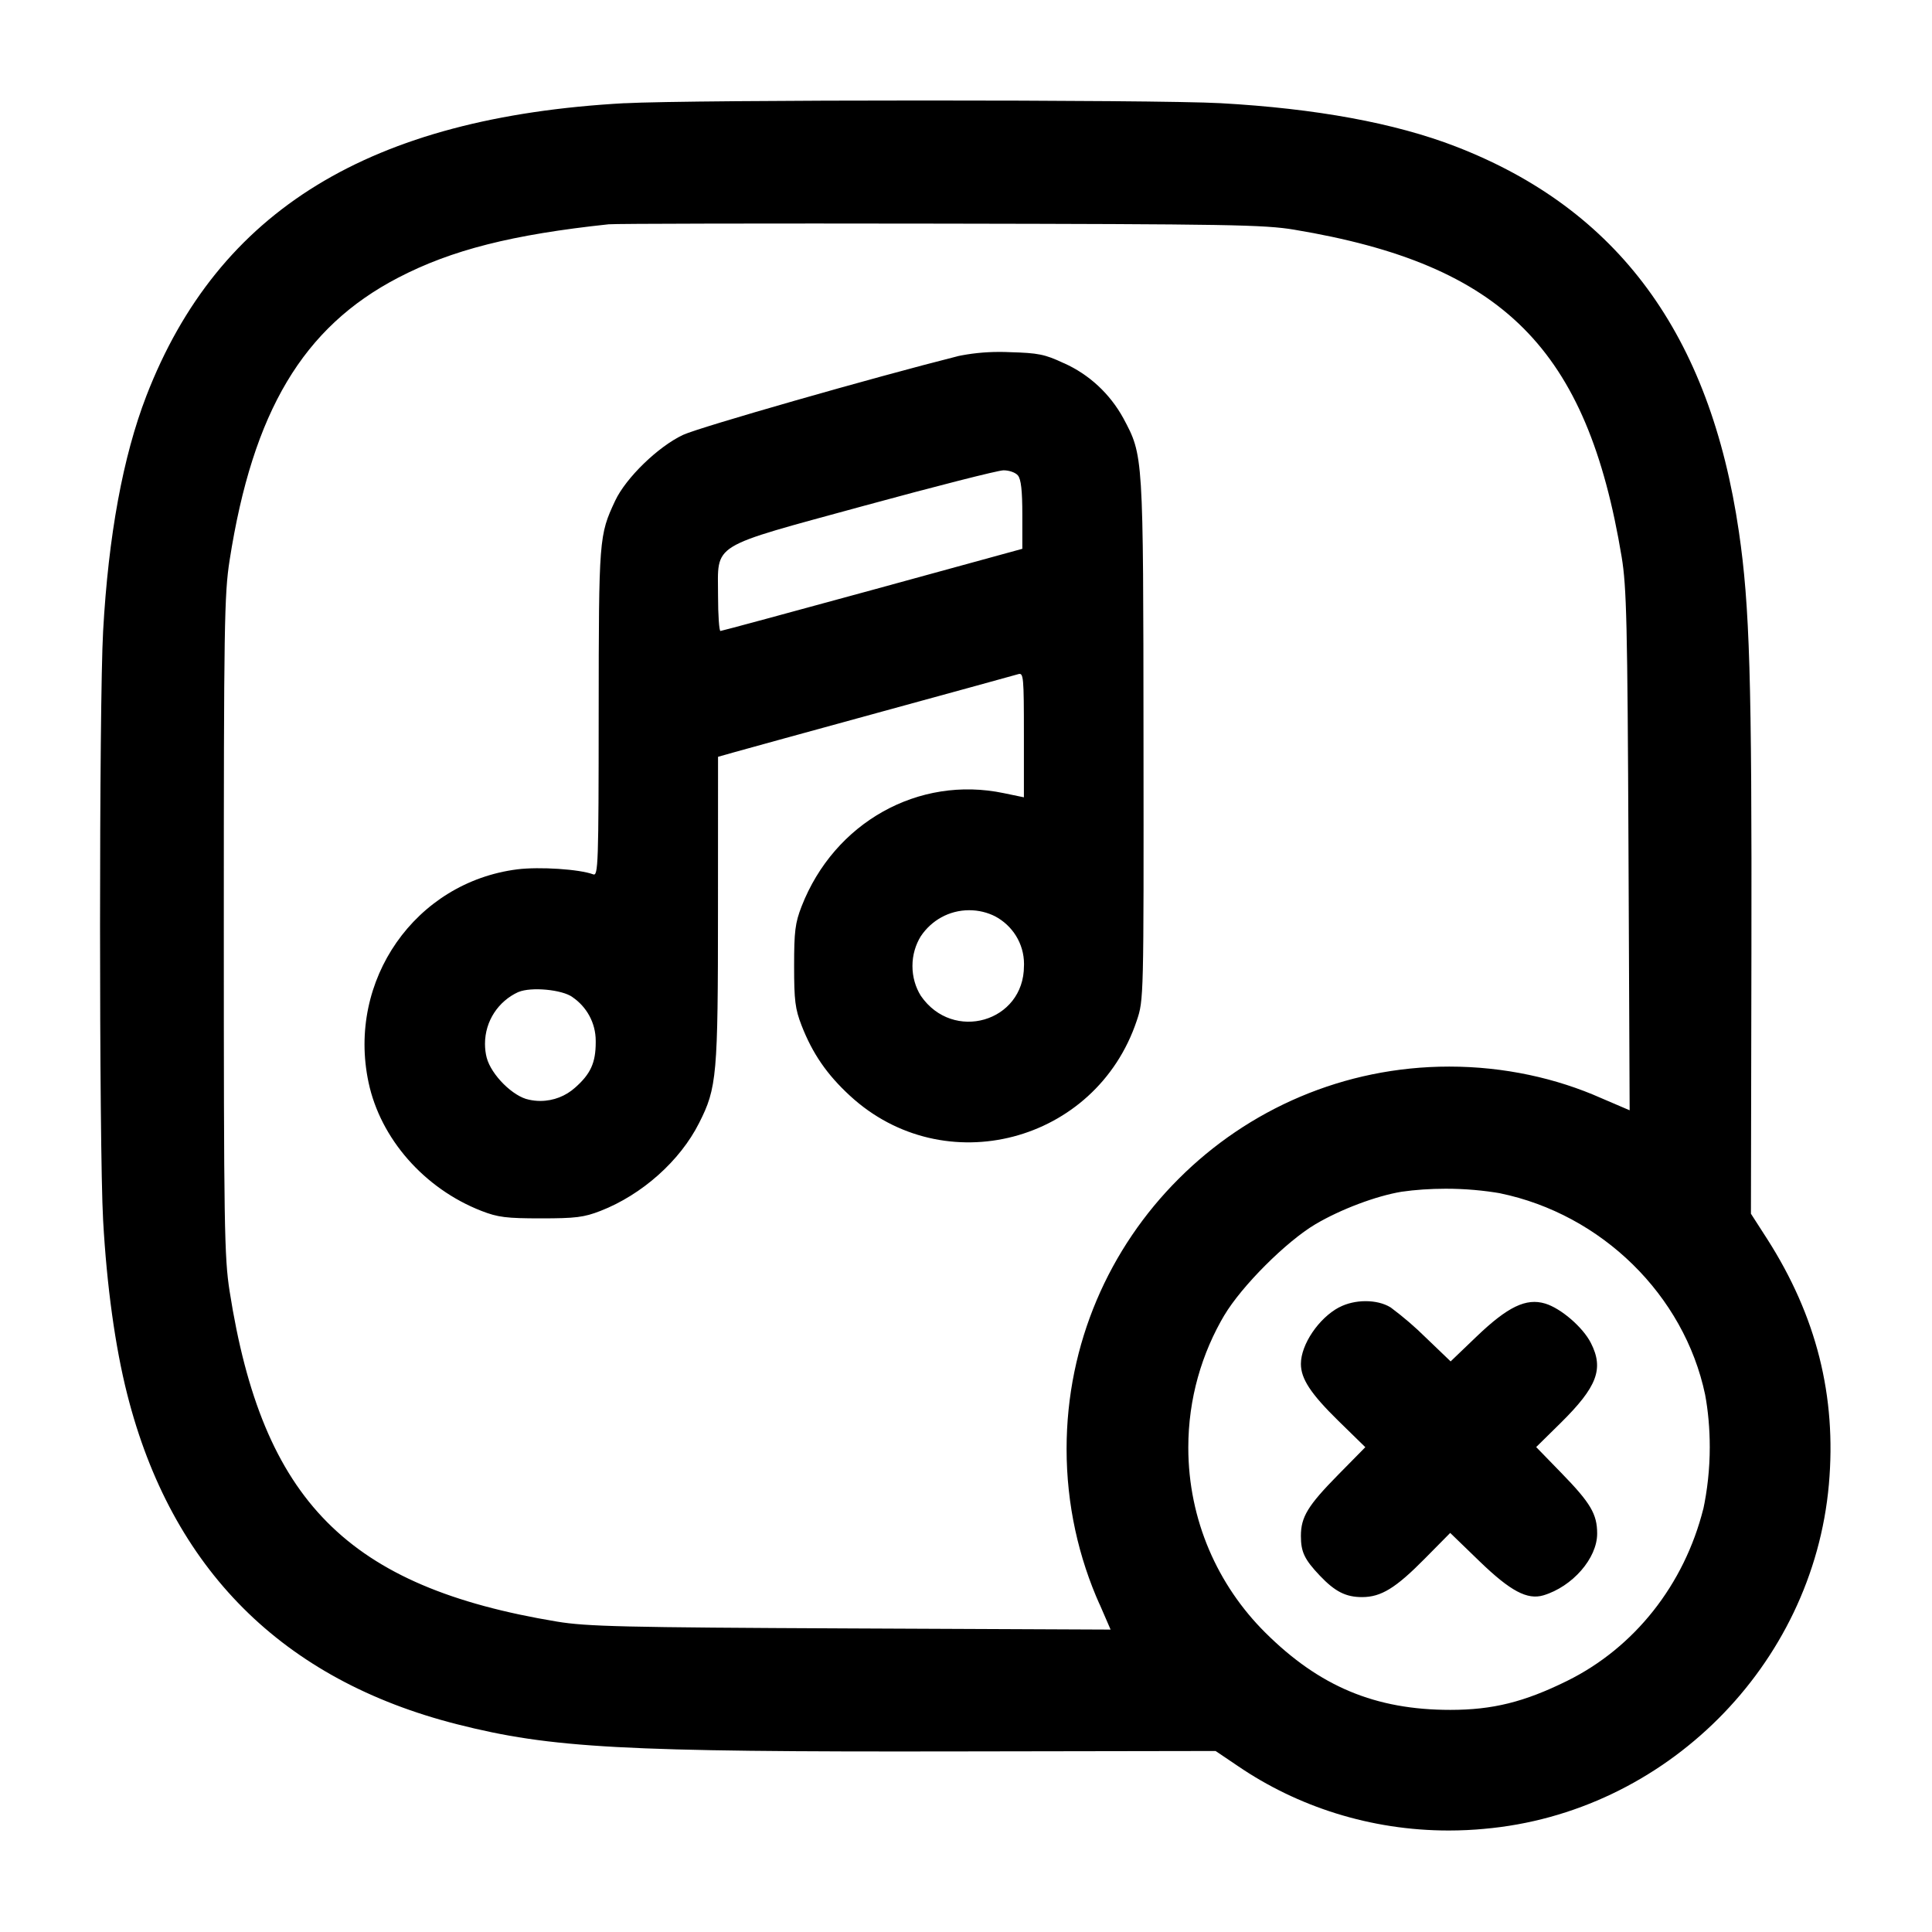
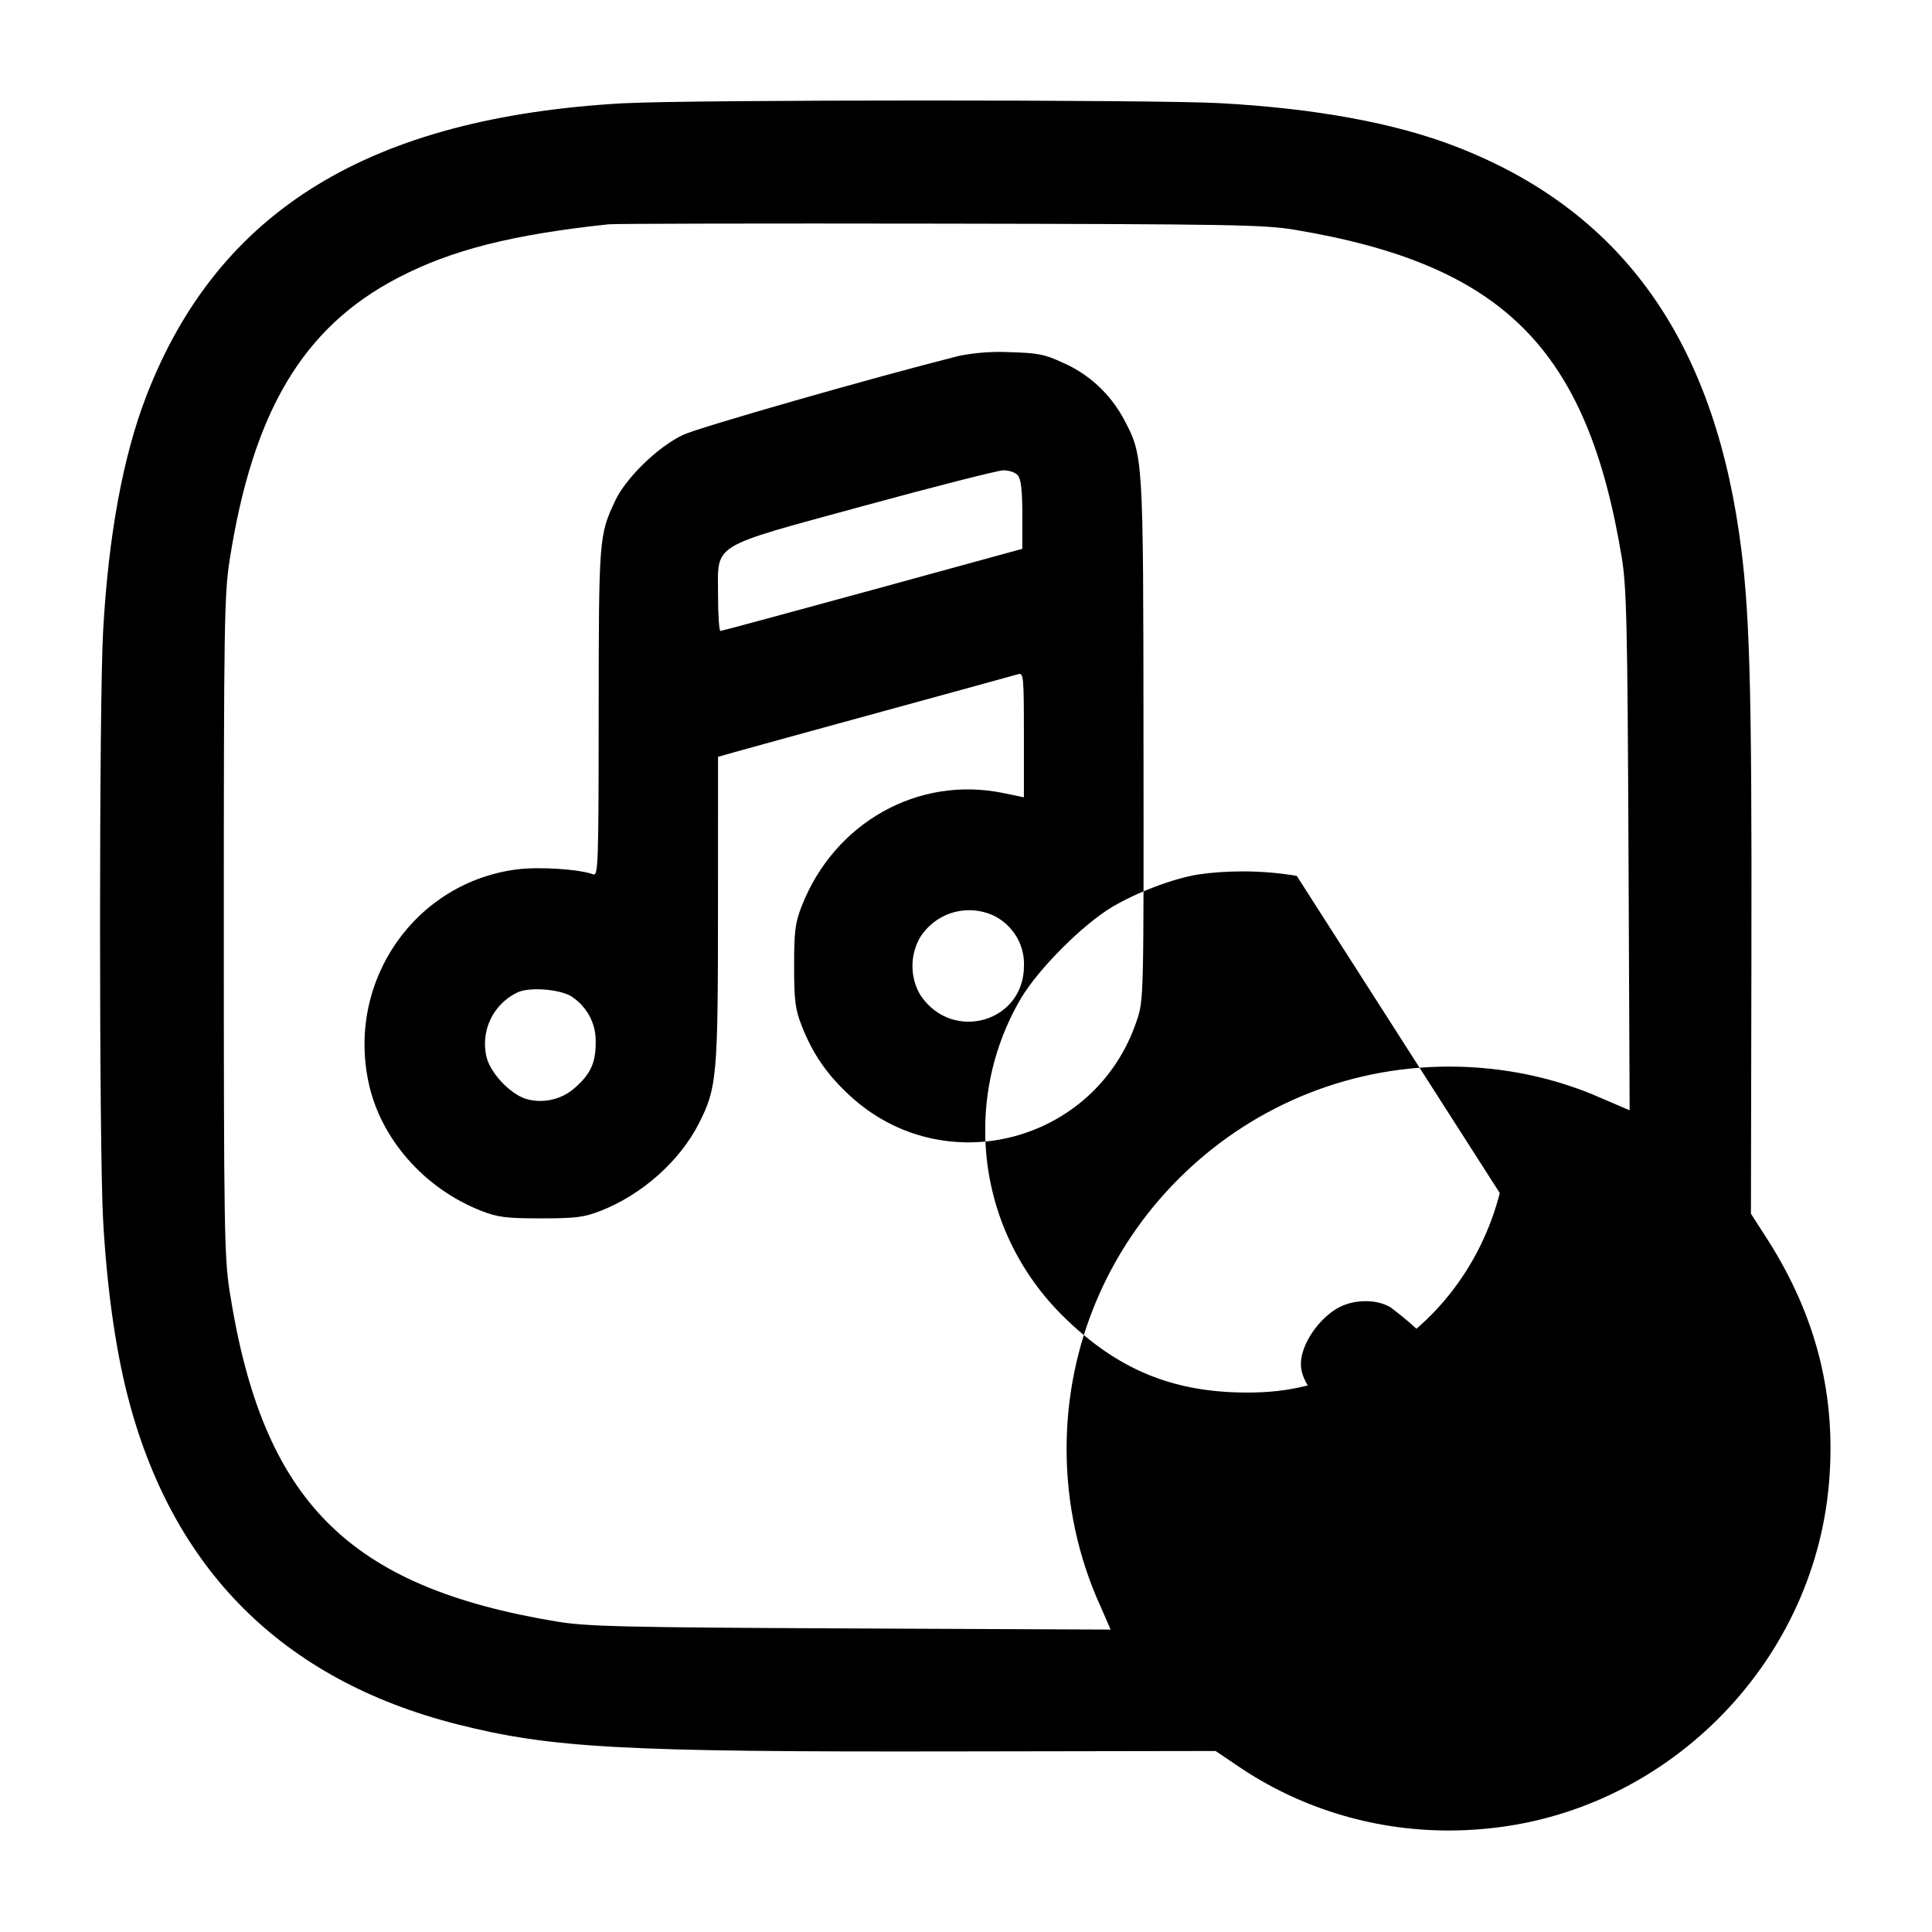
<svg xmlns="http://www.w3.org/2000/svg" version="1.1" width="32" height="32" viewBox="0 0 32 32">
  <title>music-square-remove</title>
-   <path d="M10.347 1.709c-4.219 0.232-6.733 1.772-7.923 4.849-0.387 1.003-0.628 2.311-0.716 3.895-0.068 1.211-0.068 8.549 0 9.76 0.061 1.092 0.2 2.096 0.399 2.88 0.733 2.895 2.572 4.733 5.467 5.467 1.556 0.395 2.74 0.459 8.24 0.449l4.32-0.007 0.372 0.251c0.979 0.667 2.188 1.066 3.489 1.066 0.205 0 0.407-0.010 0.607-0.029l-0.025 0.002c3.003-0.261 5.449-2.705 5.715-5.705 0.129-1.461-0.205-2.789-1.024-4.069l-0.267-0.415 0.008-4.332c0.008-4.525-0.028-5.737-0.207-6.961-0.477-3.271-2.003-5.345-4.692-6.384-1.004-0.388-2.311-0.629-3.896-0.717-1.065-0.060-8.777-0.059-9.867 0.001zM21.44 3.805c3.459 0.577 4.848 1.967 5.42 5.421 0.081 0.492 0.096 1.085 0.113 4.861l0.019 4.303-0.469-0.201c-0.742-0.33-1.608-0.523-2.519-0.523-1.75 0-3.334 0.71-4.48 1.857l-0 0c-1.148 1.144-1.858 2.727-1.858 4.476 0 0.923 0.198 1.799 0.553 2.589l-0.016-0.040 0.192 0.443-4.304-0.019c-3.779-0.017-4.372-0.032-4.864-0.113-3.471-0.575-4.88-1.997-5.424-5.473-0.088-0.561-0.096-1.079-0.096-6.053s0.008-5.492 0.096-6.053c0.385-2.467 1.217-3.861 2.791-4.68 0.884-0.46 1.889-0.715 3.487-0.885 0.103-0.011 2.575-0.016 5.493-0.011 4.78 0.008 5.363 0.017 5.867 0.101zM15.867 5.899c-1.399 0.352-4.277 1.176-4.551 1.303-0.412 0.192-0.948 0.711-1.127 1.092-0.268 0.572-0.271 0.62-0.273 3.512-0.001 2.511-0.008 2.708-0.091 2.676-0.223-0.085-0.889-0.129-1.257-0.083-1.689 0.215-2.823 1.837-2.464 3.528 0.197 0.933 0.923 1.76 1.869 2.129 0.275 0.107 0.415 0.124 0.987 0.124s0.712-0.017 0.987-0.124c0.687-0.268 1.317-0.829 1.632-1.455 0.296-0.584 0.313-0.78 0.313-3.547l0.001-2.519 0.28-0.079c0.153-0.044 1.252-0.345 2.44-0.671s2.203-0.603 2.253-0.619c0.087-0.027 0.093 0.045 0.093 1.007v1.033l-0.333-0.069c-1.412-0.296-2.807 0.485-3.349 1.875-0.107 0.275-0.124 0.415-0.124 0.987s0.017 0.712 0.124 0.987c0.181 0.465 0.42 0.812 0.799 1.161 1.559 1.44 4.075 0.783 4.752-1.241 0.116-0.345 0.116-0.365 0.112-4.652-0.004-4.743-0.001-4.703-0.335-5.329-0.223-0.405-0.565-0.721-0.977-0.907l-0.013-0.005c-0.309-0.145-0.419-0.167-0.891-0.18-0.052-0.003-0.112-0.004-0.173-0.004-0.242 0-0.479 0.025-0.707 0.074l0.022-0.004zM16.86 7.875c0.052 0.063 0.073 0.252 0.073 0.652v0.563l-2.48 0.68c-1.364 0.373-2.499 0.68-2.52 0.681s-0.040-0.261-0.040-0.583c0-0.887-0.167-0.783 2.427-1.493 1.173-0.32 2.208-0.584 2.3-0.585 0.093-0.001 0.2 0.036 0.24 0.085zM16.48 15.176c0.288 0.152 0.481 0.45 0.481 0.792 0 0.011-0 0.022-0.001 0.033l0-0.002c0 0.929-1.176 1.269-1.708 0.495-0.088-0.141-0.139-0.312-0.139-0.494s0.051-0.352 0.14-0.496l-0.002 0.004c0.174-0.262 0.468-0.432 0.802-0.432 0.156 0 0.303 0.037 0.433 0.103l-0.006-0.003zM9.481 16.515c0.234 0.159 0.386 0.425 0.386 0.725 0 0.009-0 0.017-0 0.025l0-0.001c0 0.339-0.085 0.525-0.343 0.752-0.152 0.136-0.354 0.219-0.575 0.219-0.067 0-0.131-0.008-0.194-0.022l0.006 0.001c-0.261-0.049-0.624-0.409-0.7-0.696-0.018-0.069-0.028-0.148-0.028-0.229 0-0.38 0.224-0.707 0.548-0.856l0.006-0.002c0.212-0.089 0.725-0.040 0.895 0.084zM24.843 19.764c1.685 0.347 3.052 1.687 3.399 3.335 0.049 0.261 0.077 0.562 0.077 0.869 0 0.361-0.039 0.713-0.112 1.052l0.006-0.033c-0.316 1.261-1.143 2.305-2.259 2.855-0.708 0.349-1.229 0.479-1.932 0.479-1.241 0-2.167-0.387-3.064-1.279-0.788-0.783-1.276-1.867-1.276-3.066 0-0.807 0.221-1.561 0.606-2.208l-0.011 0.020c0.287-0.485 1.027-1.225 1.512-1.512 0.419-0.247 1.003-0.467 1.425-0.537 0.22-0.032 0.474-0.050 0.732-0.050 0.317 0 0.628 0.027 0.929 0.080l-0.032-0.005zM22.18 21.653c-0.337 0.179-0.633 0.616-0.633 0.937 0 0.247 0.163 0.495 0.62 0.943l0.447 0.437-0.448 0.455c-0.504 0.512-0.619 0.7-0.619 1.016 0 0.264 0.059 0.388 0.313 0.656 0.251 0.264 0.429 0.356 0.7 0.356 0.315 0 0.557-0.149 1.037-0.635l0.423-0.428 0.491 0.475c0.507 0.489 0.785 0.637 1.052 0.559 0.481-0.144 0.891-0.613 0.891-1.023 0-0.323-0.109-0.507-0.593-1.004l-0.417-0.429 0.403-0.397c0.608-0.6 0.721-0.899 0.503-1.327-0.132-0.261-0.497-0.575-0.757-0.653-0.316-0.095-0.62 0.052-1.135 0.545l-0.431 0.413-0.412-0.395c-0.178-0.176-0.369-0.34-0.571-0.491l-0.014-0.010c-0.223-0.136-0.592-0.135-0.848 0z" />
+   <path d="M10.347 1.709c-4.219 0.232-6.733 1.772-7.923 4.849-0.387 1.003-0.628 2.311-0.716 3.895-0.068 1.211-0.068 8.549 0 9.76 0.061 1.092 0.2 2.096 0.399 2.88 0.733 2.895 2.572 4.733 5.467 5.467 1.556 0.395 2.74 0.459 8.24 0.449l4.32-0.007 0.372 0.251c0.979 0.667 2.188 1.066 3.489 1.066 0.205 0 0.407-0.010 0.607-0.029l-0.025 0.002c3.003-0.261 5.449-2.705 5.715-5.705 0.129-1.461-0.205-2.789-1.024-4.069l-0.267-0.415 0.008-4.332c0.008-4.525-0.028-5.737-0.207-6.961-0.477-3.271-2.003-5.345-4.692-6.384-1.004-0.388-2.311-0.629-3.896-0.717-1.065-0.060-8.777-0.059-9.867 0.001zM21.44 3.805c3.459 0.577 4.848 1.967 5.42 5.421 0.081 0.492 0.096 1.085 0.113 4.861l0.019 4.303-0.469-0.201c-0.742-0.33-1.608-0.523-2.519-0.523-1.75 0-3.334 0.71-4.48 1.857l-0 0c-1.148 1.144-1.858 2.727-1.858 4.476 0 0.923 0.198 1.799 0.553 2.589l-0.016-0.040 0.192 0.443-4.304-0.019c-3.779-0.017-4.372-0.032-4.864-0.113-3.471-0.575-4.88-1.997-5.424-5.473-0.088-0.561-0.096-1.079-0.096-6.053s0.008-5.492 0.096-6.053c0.385-2.467 1.217-3.861 2.791-4.68 0.884-0.46 1.889-0.715 3.487-0.885 0.103-0.011 2.575-0.016 5.493-0.011 4.78 0.008 5.363 0.017 5.867 0.101zM15.867 5.899c-1.399 0.352-4.277 1.176-4.551 1.303-0.412 0.192-0.948 0.711-1.127 1.092-0.268 0.572-0.271 0.62-0.273 3.512-0.001 2.511-0.008 2.708-0.091 2.676-0.223-0.085-0.889-0.129-1.257-0.083-1.689 0.215-2.823 1.837-2.464 3.528 0.197 0.933 0.923 1.76 1.869 2.129 0.275 0.107 0.415 0.124 0.987 0.124s0.712-0.017 0.987-0.124c0.687-0.268 1.317-0.829 1.632-1.455 0.296-0.584 0.313-0.78 0.313-3.547l0.001-2.519 0.28-0.079c0.153-0.044 1.252-0.345 2.44-0.671s2.203-0.603 2.253-0.619c0.087-0.027 0.093 0.045 0.093 1.007v1.033l-0.333-0.069c-1.412-0.296-2.807 0.485-3.349 1.875-0.107 0.275-0.124 0.415-0.124 0.987s0.017 0.712 0.124 0.987c0.181 0.465 0.42 0.812 0.799 1.161 1.559 1.44 4.075 0.783 4.752-1.241 0.116-0.345 0.116-0.365 0.112-4.652-0.004-4.743-0.001-4.703-0.335-5.329-0.223-0.405-0.565-0.721-0.977-0.907l-0.013-0.005c-0.309-0.145-0.419-0.167-0.891-0.18-0.052-0.003-0.112-0.004-0.173-0.004-0.242 0-0.479 0.025-0.707 0.074l0.022-0.004zM16.86 7.875c0.052 0.063 0.073 0.252 0.073 0.652v0.563l-2.48 0.68c-1.364 0.373-2.499 0.68-2.52 0.681s-0.040-0.261-0.040-0.583c0-0.887-0.167-0.783 2.427-1.493 1.173-0.32 2.208-0.584 2.3-0.585 0.093-0.001 0.2 0.036 0.24 0.085zM16.48 15.176c0.288 0.152 0.481 0.45 0.481 0.792 0 0.011-0 0.022-0.001 0.033l0-0.002c0 0.929-1.176 1.269-1.708 0.495-0.088-0.141-0.139-0.312-0.139-0.494s0.051-0.352 0.14-0.496l-0.002 0.004c0.174-0.262 0.468-0.432 0.802-0.432 0.156 0 0.303 0.037 0.433 0.103l-0.006-0.003zM9.481 16.515c0.234 0.159 0.386 0.425 0.386 0.725 0 0.009-0 0.017-0 0.025l0-0.001c0 0.339-0.085 0.525-0.343 0.752-0.152 0.136-0.354 0.219-0.575 0.219-0.067 0-0.131-0.008-0.194-0.022l0.006 0.001c-0.261-0.049-0.624-0.409-0.7-0.696-0.018-0.069-0.028-0.148-0.028-0.229 0-0.38 0.224-0.707 0.548-0.856l0.006-0.002c0.212-0.089 0.725-0.040 0.895 0.084zM24.843 19.764l0.006-0.033c-0.316 1.261-1.143 2.305-2.259 2.855-0.708 0.349-1.229 0.479-1.932 0.479-1.241 0-2.167-0.387-3.064-1.279-0.788-0.783-1.276-1.867-1.276-3.066 0-0.807 0.221-1.561 0.606-2.208l-0.011 0.020c0.287-0.485 1.027-1.225 1.512-1.512 0.419-0.247 1.003-0.467 1.425-0.537 0.22-0.032 0.474-0.050 0.732-0.050 0.317 0 0.628 0.027 0.929 0.080l-0.032-0.005zM22.18 21.653c-0.337 0.179-0.633 0.616-0.633 0.937 0 0.247 0.163 0.495 0.62 0.943l0.447 0.437-0.448 0.455c-0.504 0.512-0.619 0.7-0.619 1.016 0 0.264 0.059 0.388 0.313 0.656 0.251 0.264 0.429 0.356 0.7 0.356 0.315 0 0.557-0.149 1.037-0.635l0.423-0.428 0.491 0.475c0.507 0.489 0.785 0.637 1.052 0.559 0.481-0.144 0.891-0.613 0.891-1.023 0-0.323-0.109-0.507-0.593-1.004l-0.417-0.429 0.403-0.397c0.608-0.6 0.721-0.899 0.503-1.327-0.132-0.261-0.497-0.575-0.757-0.653-0.316-0.095-0.62 0.052-1.135 0.545l-0.431 0.413-0.412-0.395c-0.178-0.176-0.369-0.34-0.571-0.491l-0.014-0.010c-0.223-0.136-0.592-0.135-0.848 0z" />
</svg>